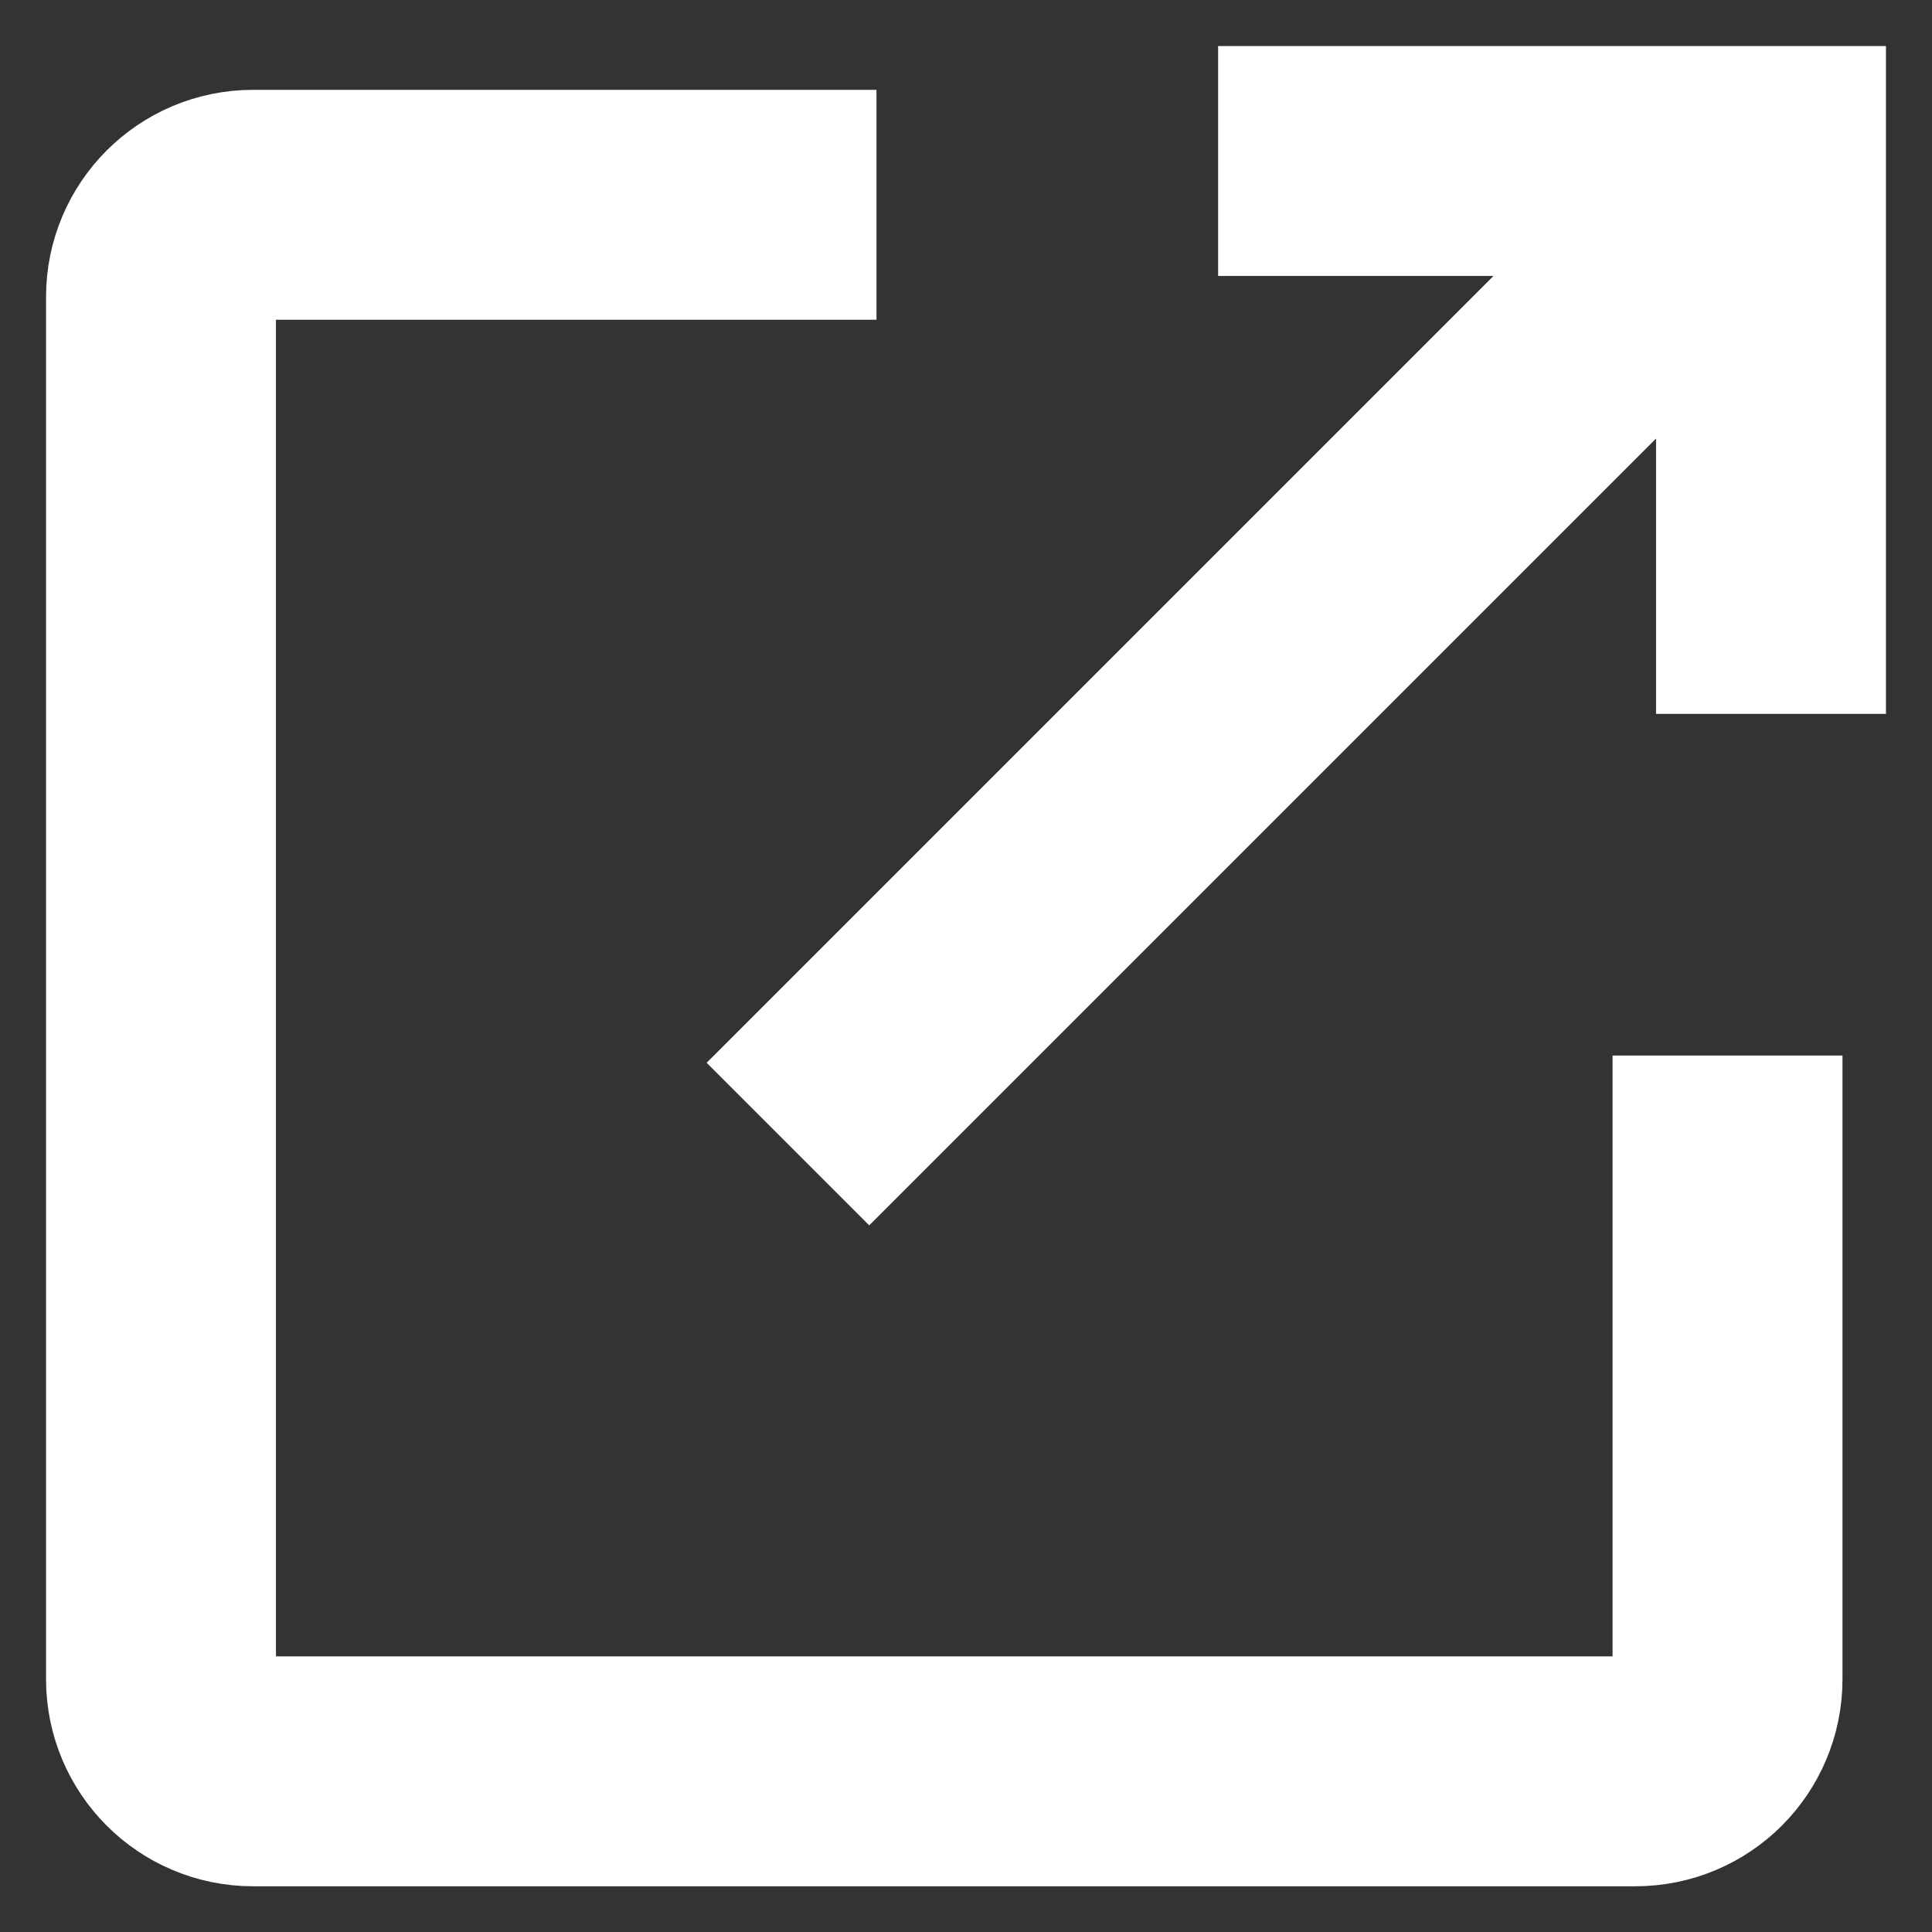
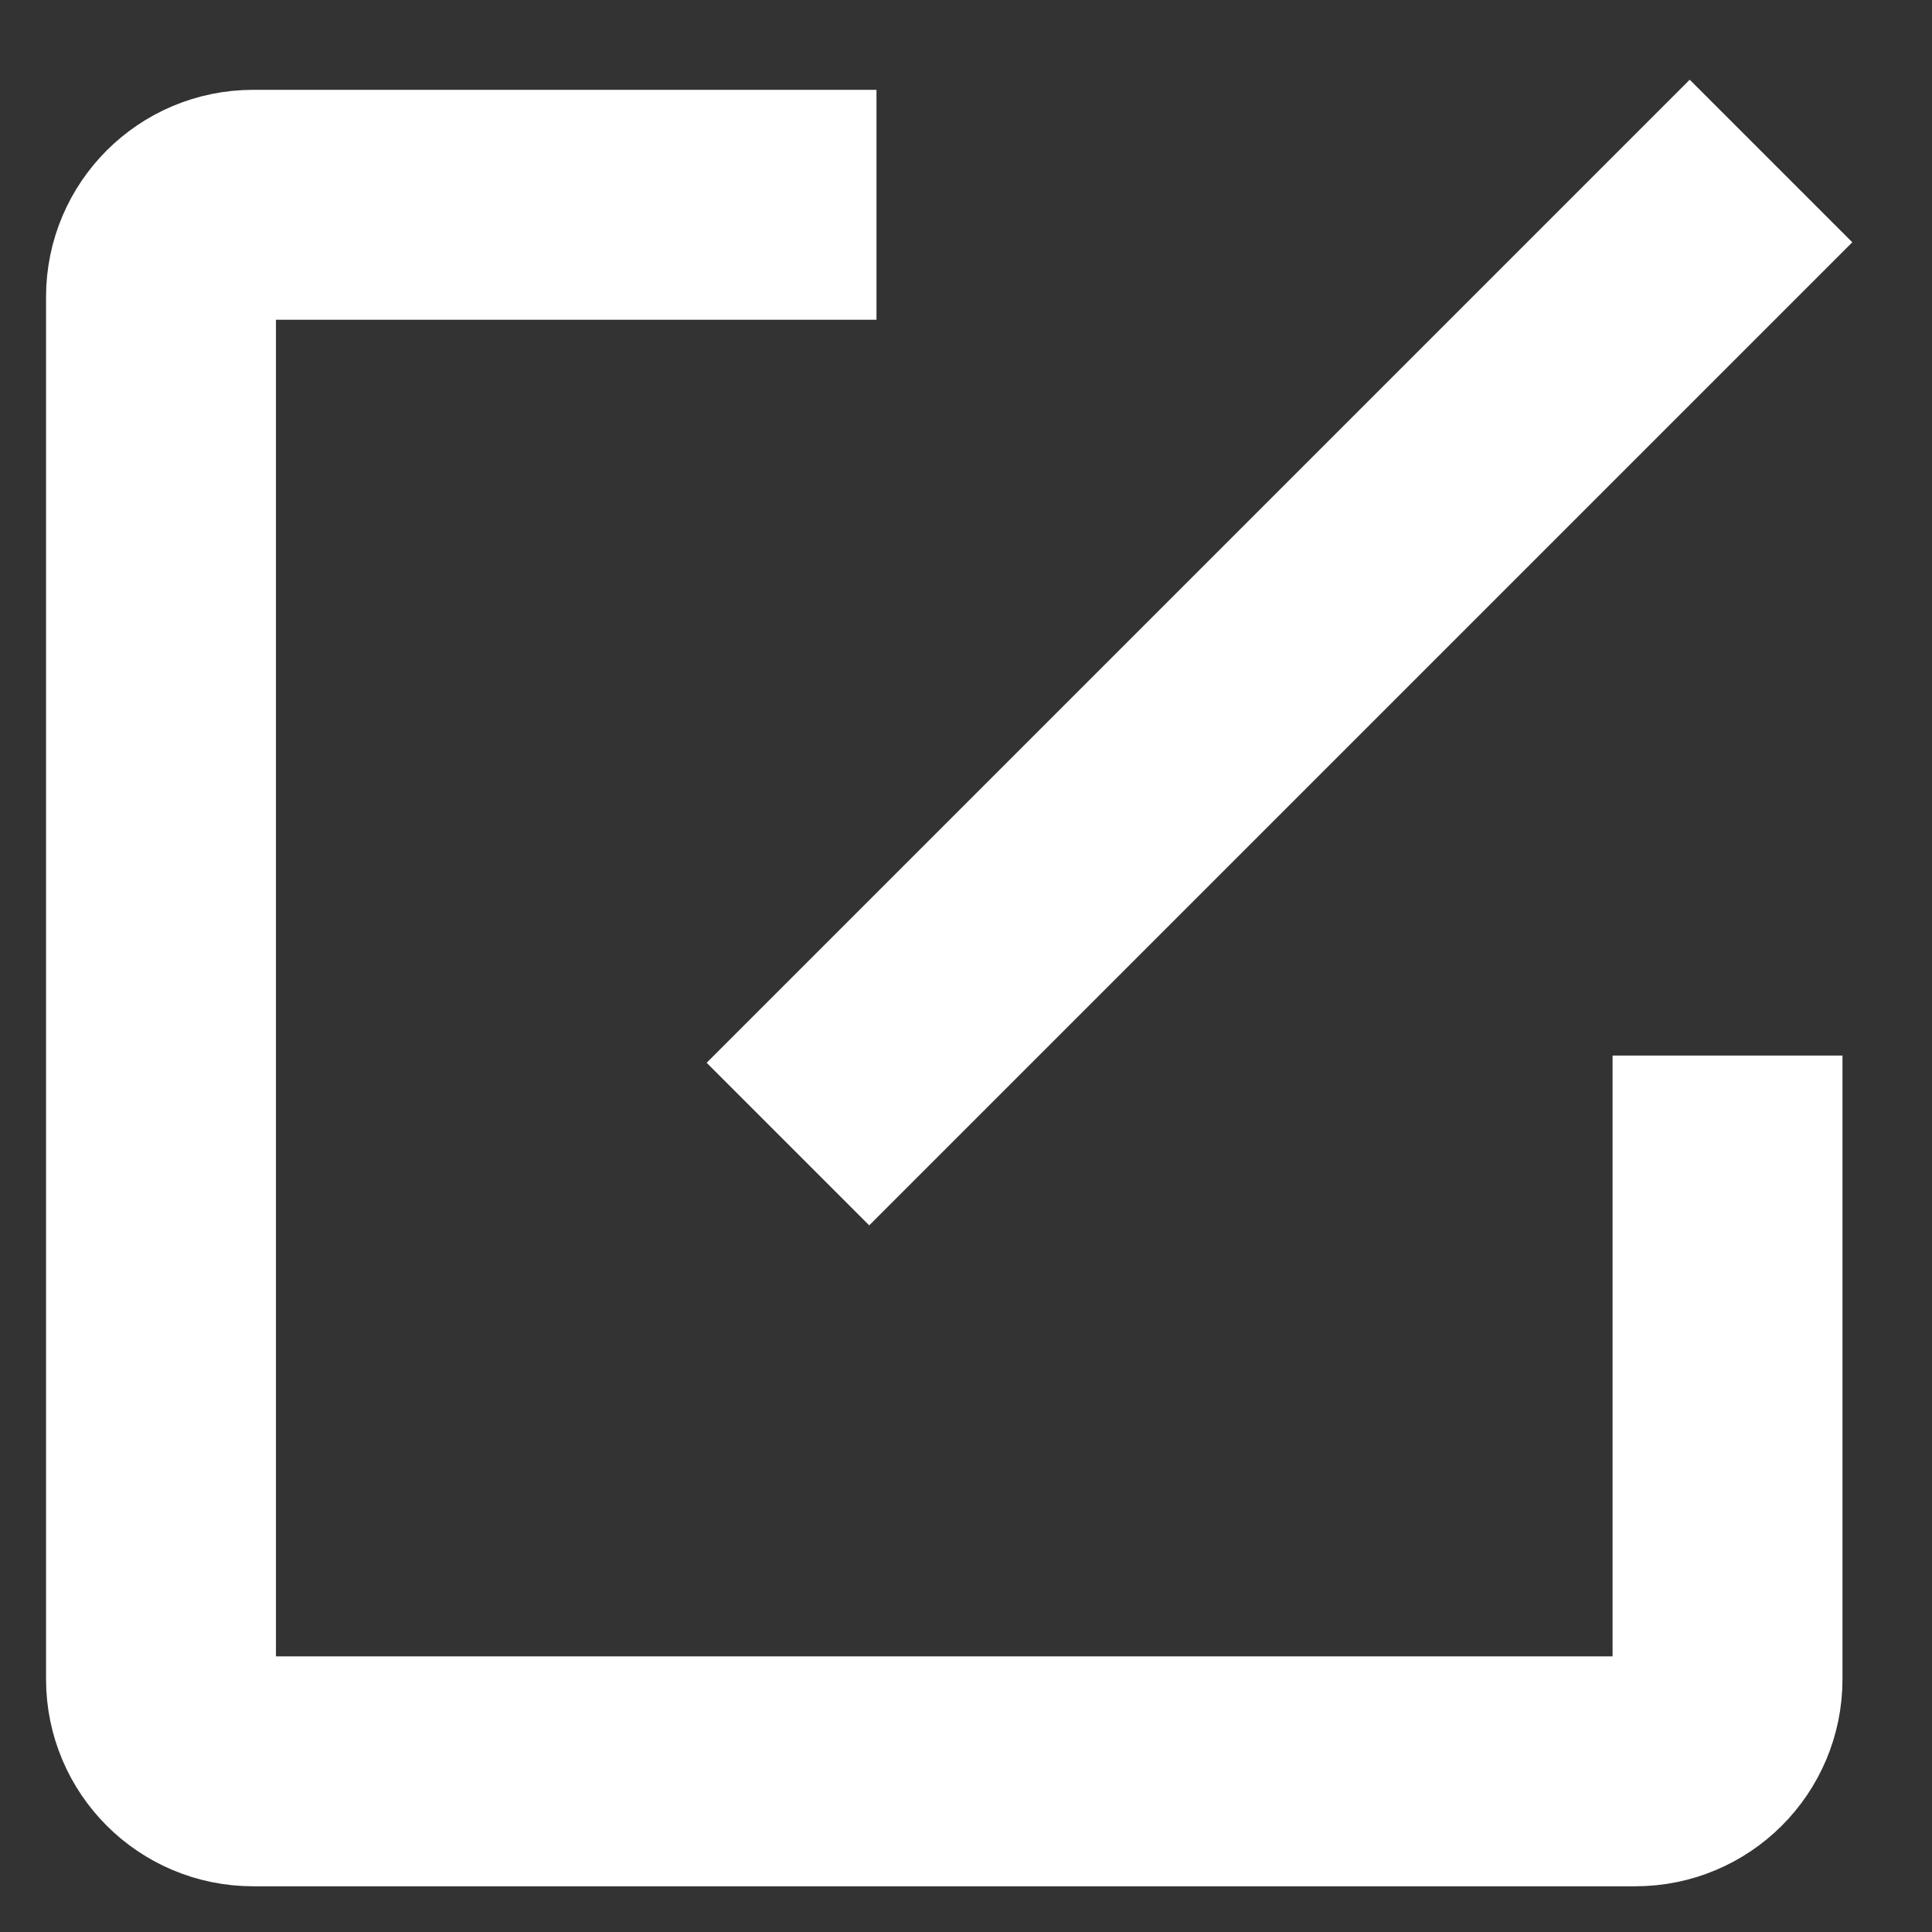
<svg xmlns="http://www.w3.org/2000/svg" id="_レイヤー_1" data-name="レイヤー_1" version="1.1" viewBox="0 0 60 60">
  <rect x="0" y="0" width="60" height="60" fill="#333333" stroke="none" />
  <defs>
    <style>
      .st0 {
        fill: none;
        stroke: #fff;
        stroke-miterlimit: 10;
        stroke-width: 7.14px;
      }
    </style>
  </defs>
  <g>
-     <polyline class="st0" points="37.83 5 55 5 55 22.17" />
    <line class="st0" x1="24.47" y1="35.53" x2="55" y2="5" />
  </g>
  <path class="st0" d="M27.22,6.36H7.86c-1.58,0-2.86,1.28-2.86,2.86v42.93c0,1.58,1.28,2.86,2.86,2.86h42.93c1.58,0,2.86-1.28,2.86-2.86v-19.37" />
</svg>